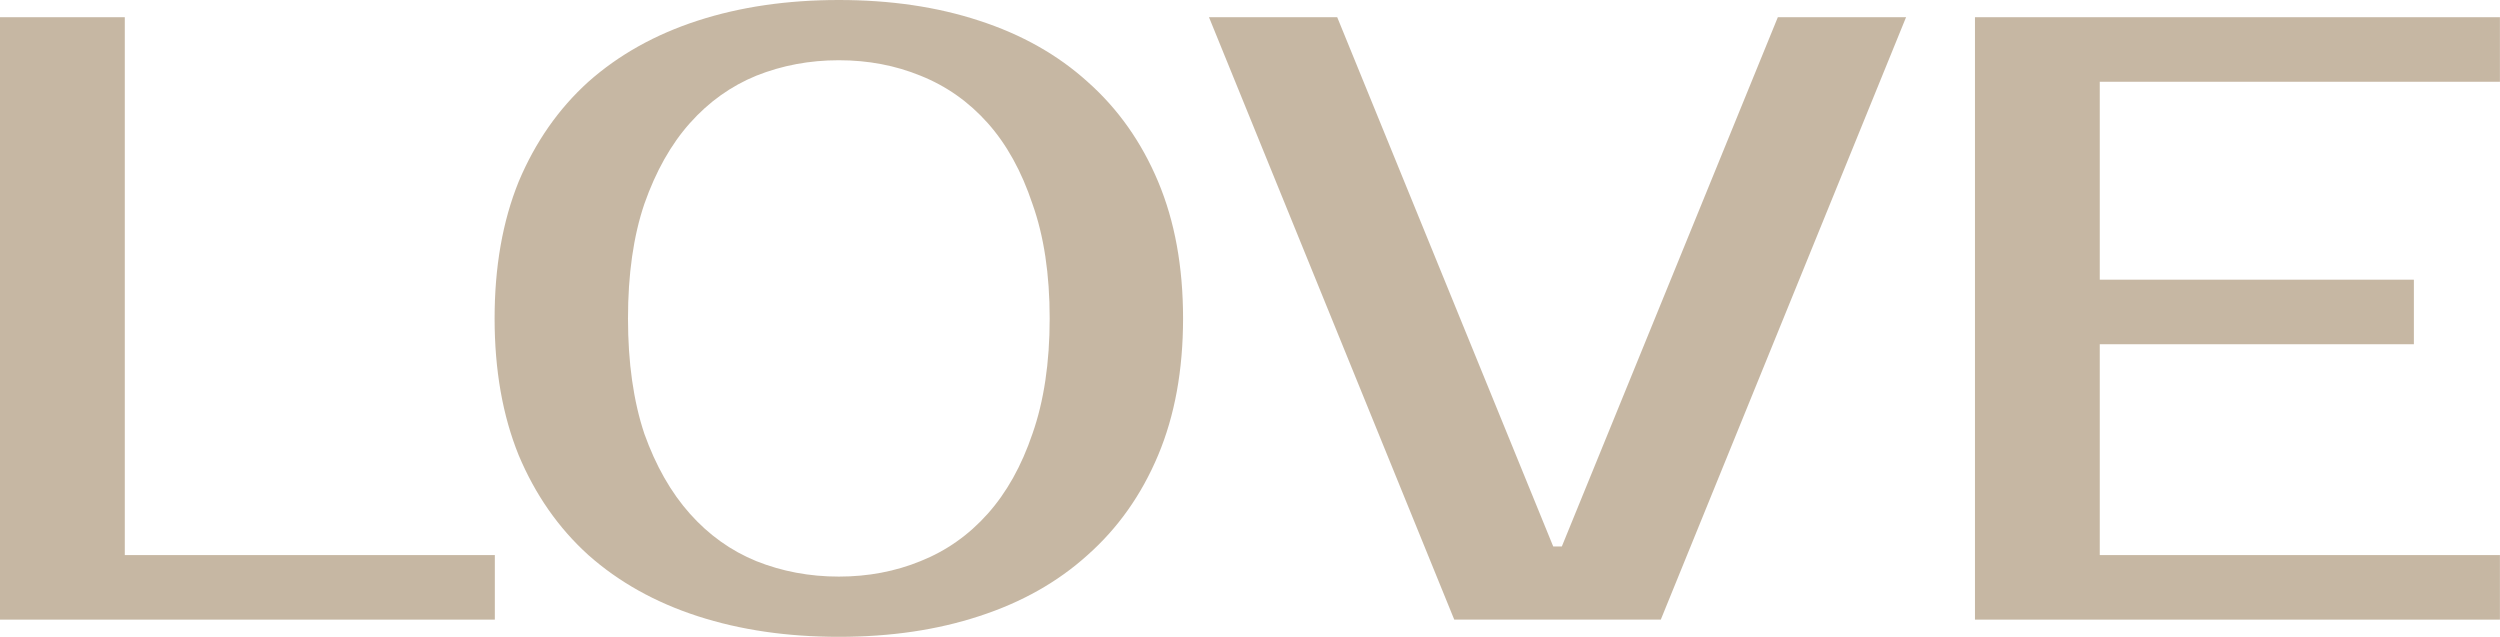
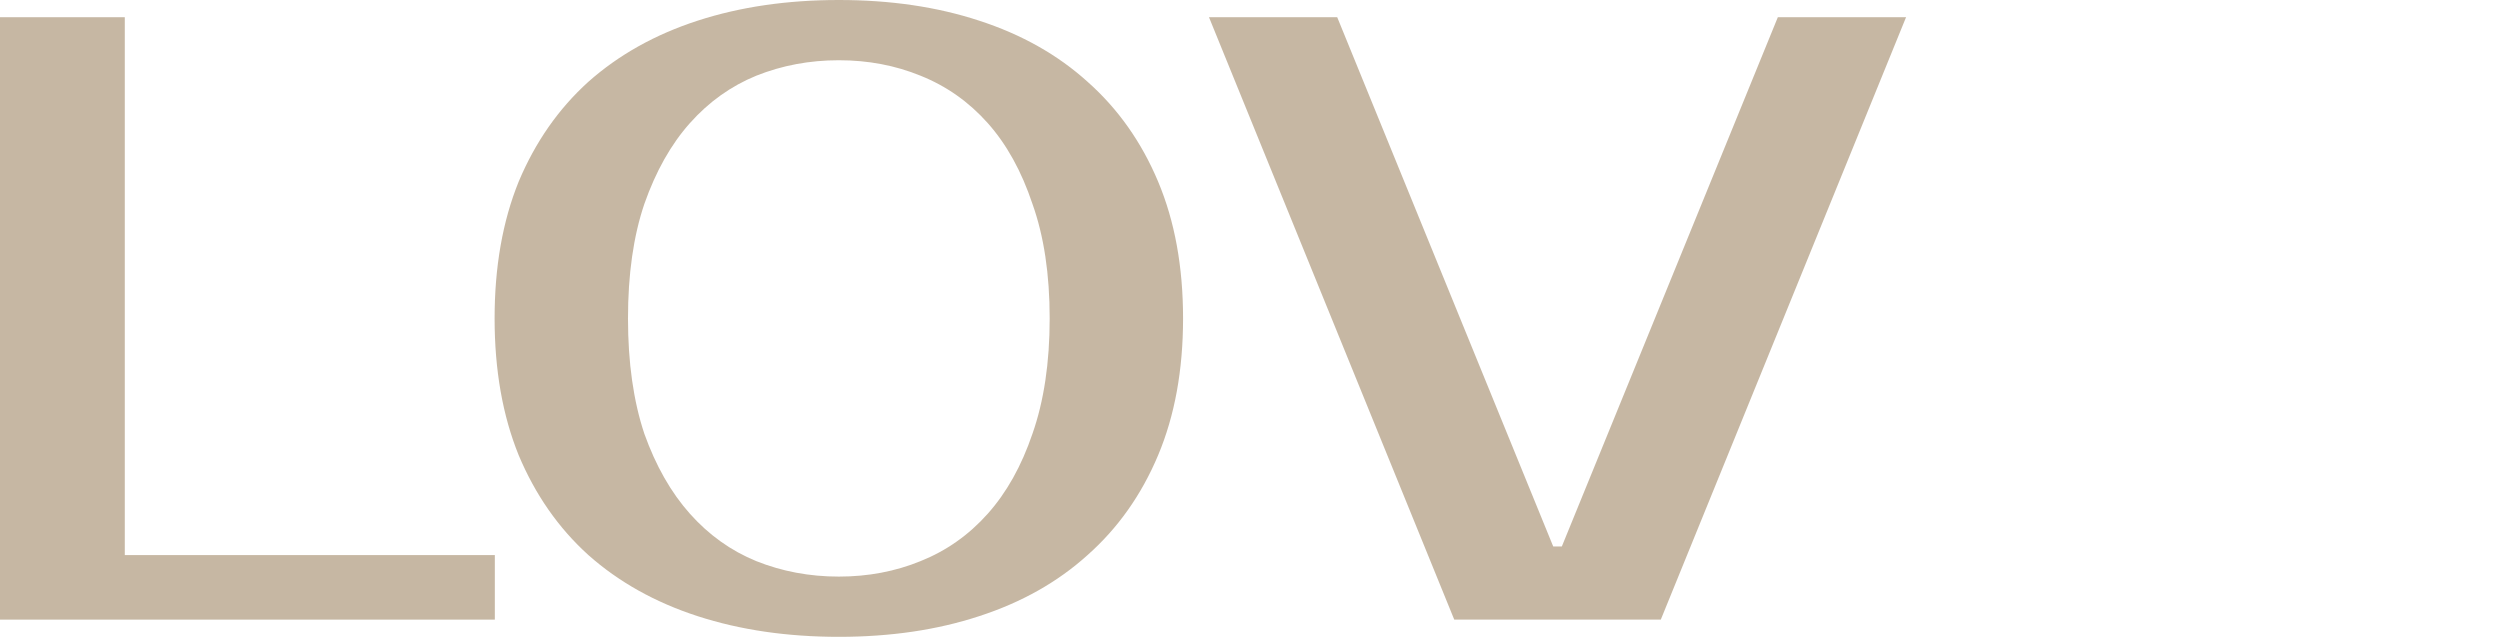
<svg xmlns="http://www.w3.org/2000/svg" width="581" height="148" viewBox="0 0 581 148" fill="none">
-   <path opacity="0.5" d="M487.984 19V65H560.984V80H487.984V129H580.984V144H458.984V4H580.984V19H487.984Z" fill="#8F7148" />
  <path opacity="0.5" d="M360.969 127H362.969L413.169 4H442.969L385.969 144H337.969L280.969 4H310.769L360.969 127Z" fill="#8F7148" />
  <path opacity="0.5" d="M194.945 14C188.145 14 181.745 15.2 175.745 17.6C169.879 20 164.745 23.667 160.345 28.6C155.945 33.533 152.412 39.8 149.745 47.4C147.212 54.867 145.945 63.733 145.945 74C145.945 84.267 147.212 93.2 149.745 100.8C152.412 108.267 155.945 114.467 160.345 119.4C164.745 124.333 169.879 128 175.745 130.4C181.745 132.8 188.145 134 194.945 134C201.745 134 208.079 132.8 213.945 130.4C219.945 128 225.145 124.333 229.545 119.4C233.945 114.467 237.412 108.267 239.945 100.8C242.612 93.2 243.945 84.267 243.945 74C243.945 63.733 242.612 54.867 239.945 47.4C237.412 39.8 233.945 33.533 229.545 28.6C225.145 23.667 219.945 20 213.945 17.6C208.079 15.2 201.745 14 194.945 14ZM194.945 0C206.945 0 217.812 1.6 227.545 4.8C237.412 8 245.812 12.733 252.745 19C259.812 25.267 265.279 33 269.145 42.2C273.012 51.4 274.945 62 274.945 74C274.945 86 273.012 96.6 269.145 105.8C265.279 115 259.812 122.733 252.745 129C245.812 135.267 237.412 140 227.545 143.2C217.812 146.4 206.945 148 194.945 148C182.945 148 172.012 146.4 162.145 143.2C152.279 140 143.812 135.267 136.745 129C129.812 122.733 124.412 115 120.545 105.8C116.812 96.6 114.945 86 114.945 74C114.945 62 116.812 51.4 120.545 42.2C124.412 33 129.812 25.267 136.745 19C143.812 12.733 152.279 8 162.145 4.8C172.012 1.6 182.945 0 194.945 0Z" fill="#8F7148" />
  <path opacity="0.5" d="M115 129V144H0V4H29V129H115Z" fill="#8F7148" />
</svg>